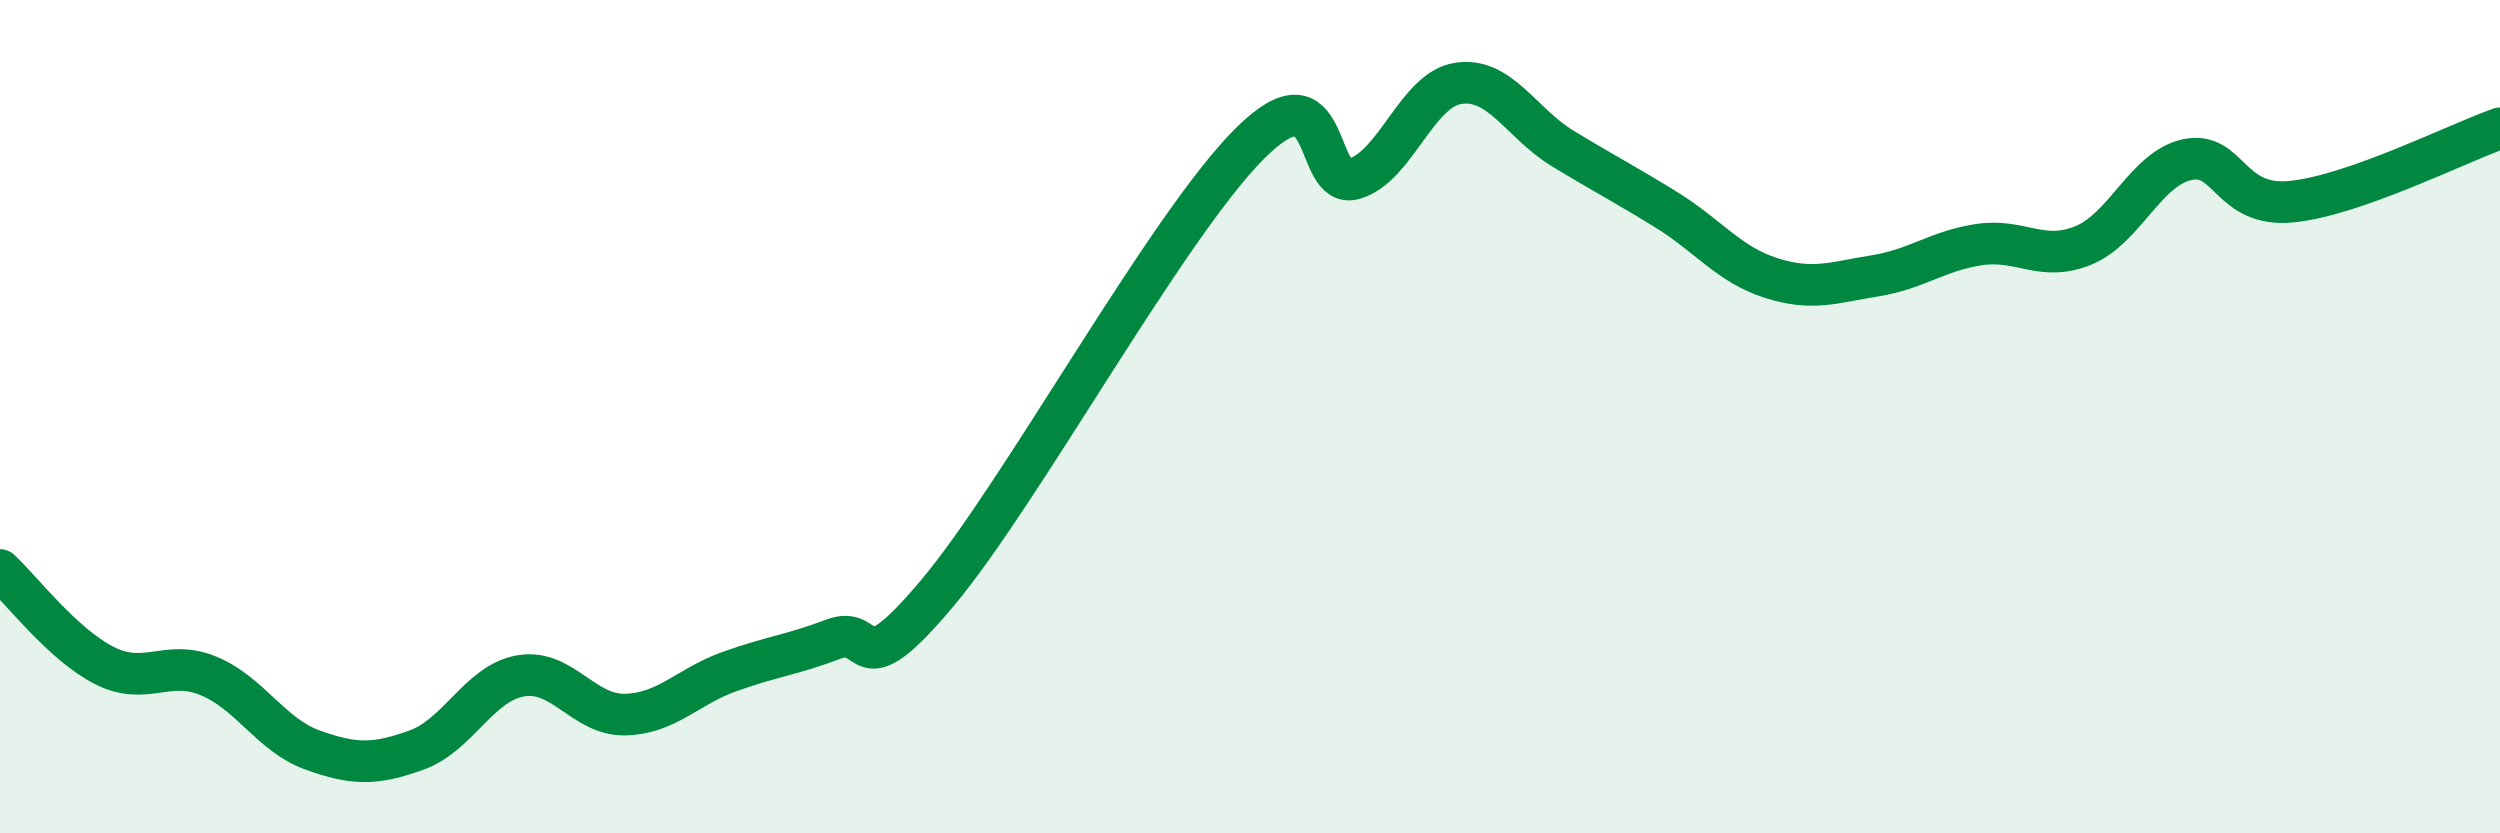
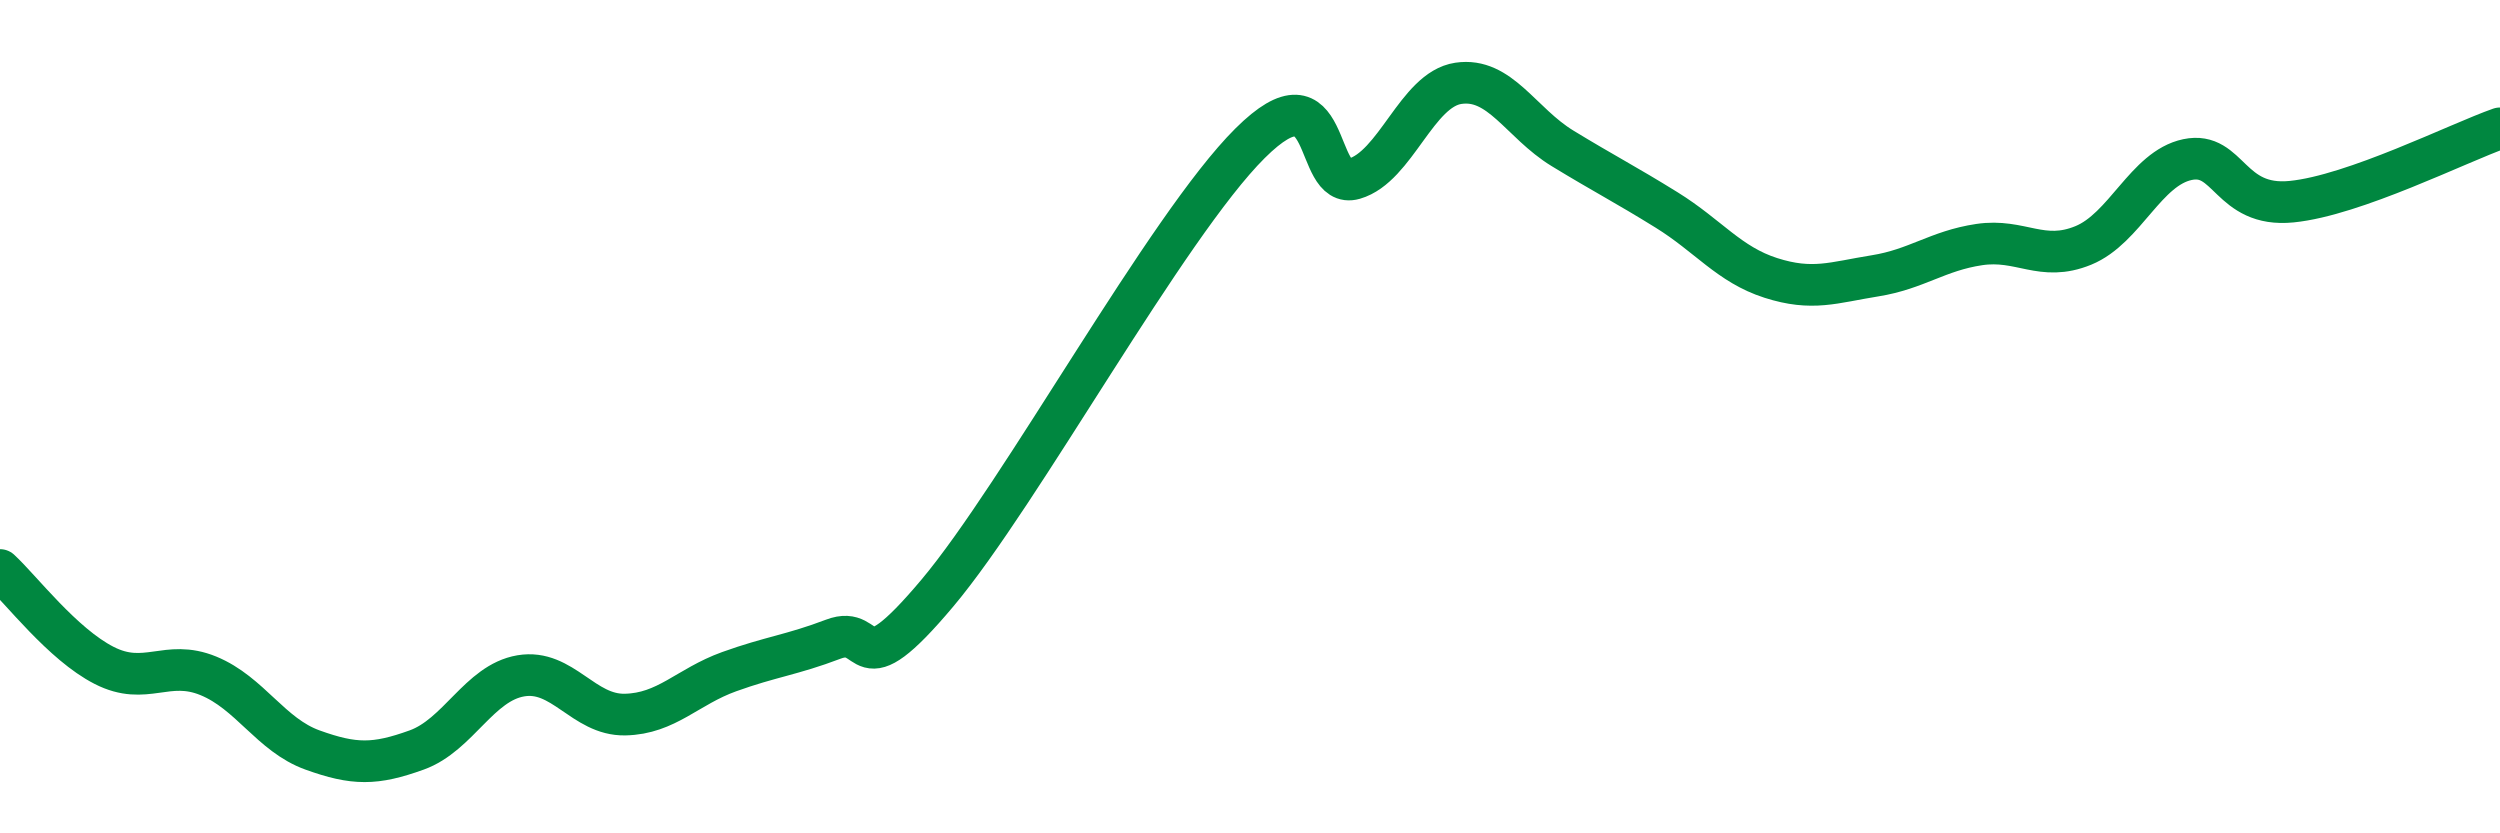
<svg xmlns="http://www.w3.org/2000/svg" width="60" height="20" viewBox="0 0 60 20">
-   <path d="M 0,13.68 C 0.5,14.14 1.5,15.46 2.5,15.97 C 3.5,16.48 4,15.81 5,16.22 C 6,16.63 6.5,17.64 7.5,18 C 8.5,18.36 9,18.36 10,18 C 11,17.64 11.5,16.39 12.5,16.22 C 13.5,16.05 14,17.17 15,17.15 C 16,17.13 16.5,16.48 17.5,16.12 C 18.5,15.76 19,15.72 20,15.34 C 21,14.96 20.5,16.61 22.5,14.23 C 24.5,11.85 28,5.43 30,3.44 C 32,1.45 31.5,4.58 32.5,4.29 C 33.5,4 34,2.15 35,2 C 36,1.85 36.5,2.95 37.5,3.56 C 38.5,4.17 39,4.42 40,5.04 C 41,5.66 41.5,6.35 42.5,6.67 C 43.5,6.99 44,6.78 45,6.62 C 46,6.46 46.5,6.02 47.5,5.87 C 48.5,5.72 49,6.3 50,5.89 C 51,5.48 51.5,4.04 52.5,3.83 C 53.5,3.62 53.5,4.99 55,4.84 C 56.5,4.69 59,3.43 60,3.08L60 20L0 20Z" fill="#008740" opacity="0.1" stroke-linecap="round" stroke-linejoin="round" />
  <path d="M 0,13.68 C 0.5,14.14 1.5,15.46 2.5,15.97 C 3.5,16.48 4,15.81 5,16.22 C 6,16.63 6.5,17.64 7.5,18 C 8.5,18.36 9,18.36 10,18 C 11,17.64 11.5,16.39 12.5,16.22 C 13.5,16.05 14,17.17 15,17.15 C 16,17.13 16.5,16.48 17.5,16.12 C 18.5,15.76 19,15.72 20,15.34 C 21,14.96 20.5,16.61 22.5,14.23 C 24.5,11.85 28,5.43 30,3.44 C 32,1.45 31.5,4.58 32.5,4.29 C 33.5,4 34,2.15 35,2 C 36,1.85 36.5,2.95 37.5,3.56 C 38.5,4.17 39,4.42 40,5.04 C 41,5.66 41.5,6.35 42.5,6.67 C 43.5,6.99 44,6.78 45,6.62 C 46,6.46 46.5,6.02 47.5,5.87 C 48.5,5.72 49,6.3 50,5.89 C 51,5.48 51.5,4.04 52.5,3.83 C 53.5,3.62 53.5,4.99 55,4.84 C 56.5,4.69 59,3.43 60,3.08" stroke="#008740" stroke-width="1" fill="none" stroke-linecap="round" stroke-linejoin="round" />
</svg>